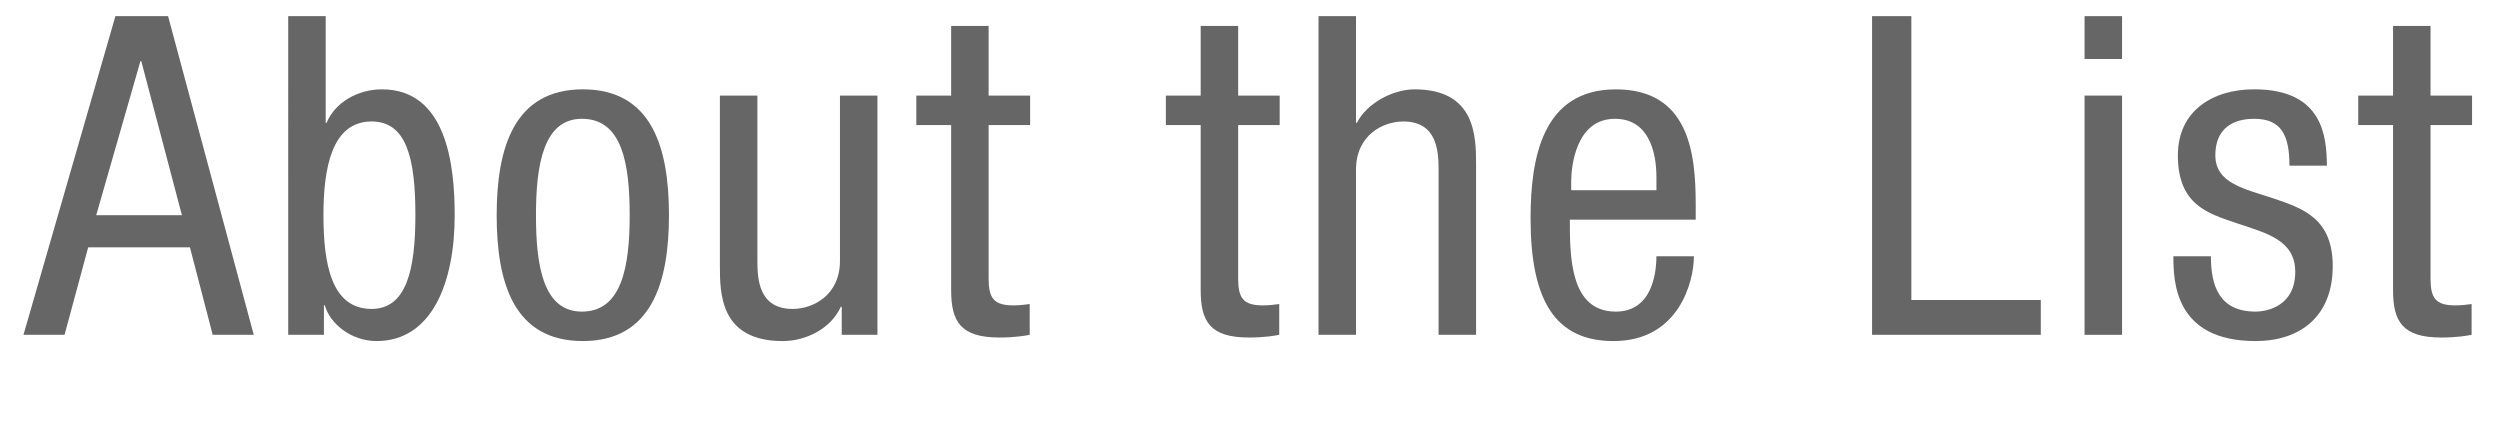
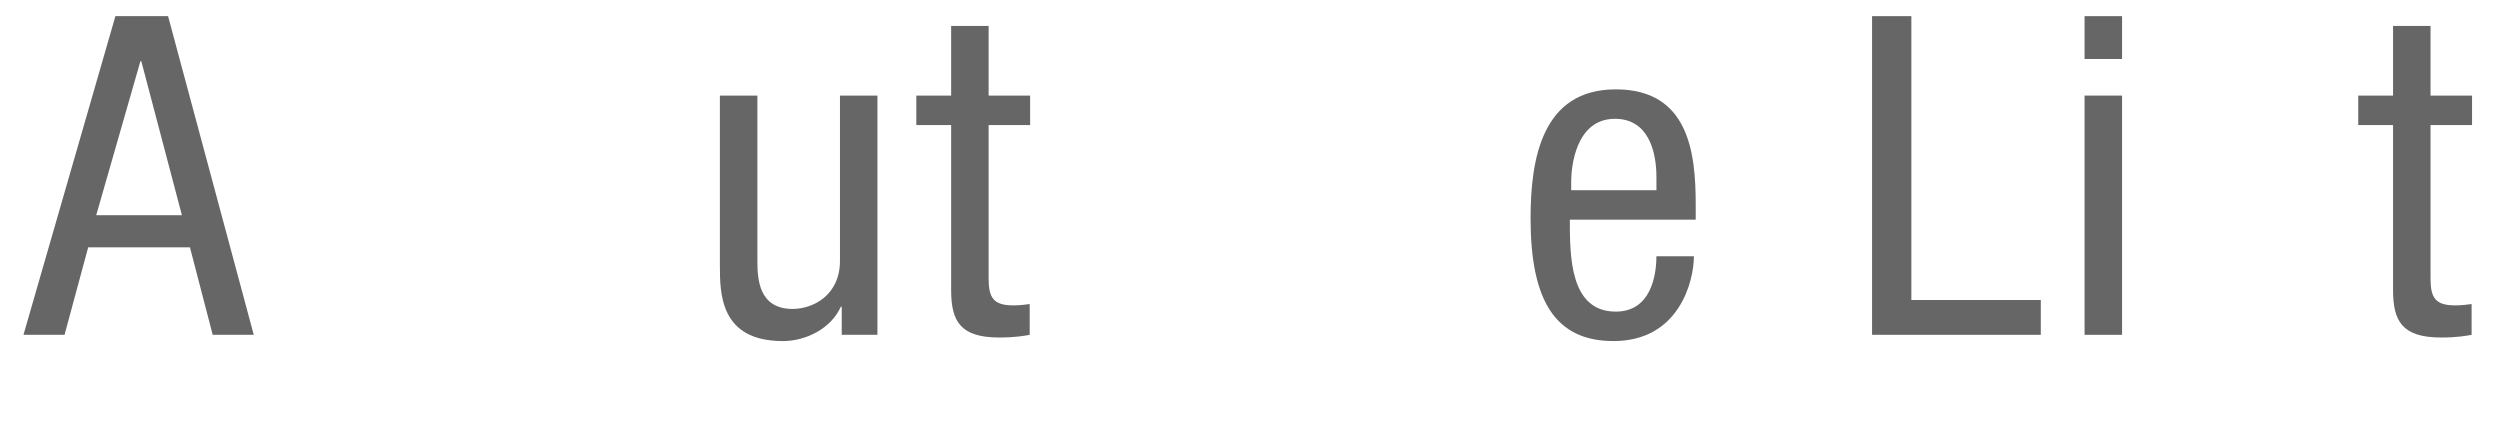
<svg xmlns="http://www.w3.org/2000/svg" id="_01" data-name="01" width="140" height="25" viewBox="0 0 140 25">
  <g>
    <path d="M6.463.904h2.949l4.799,17.846h-2.299l-1.275-4.899h-5.698l-1.325,4.899H1.314L6.463.904ZM5.388,12.051h4.799L7.913,3.428h-.05l-2.475,8.623Z" style="fill: #666;" />
-     <path d="M16.139.904h2.1v5.974h.05c.475-1.15,1.75-1.875,3.1-1.875,3.624,0,4.074,4.249,4.074,7.048,0,3.774-1.274,7.048-4.374,7.048-1.449,0-2.624-1-2.899-2h-.05v1.65h-2V.904ZM20.812,17.3c1.95,0,2.45-2.199,2.45-5.249,0-3.199-.5-5.249-2.45-5.249-2.249,0-2.699,2.649-2.699,5.249,0,2.75.45,5.249,2.699,5.249Z" style="fill: #666;" />
-     <path d="M32.638,5.003c3.874,0,4.824,3.274,4.824,7.048s-.975,7.048-4.824,7.048c-3.874,0-4.824-3.274-4.824-7.048s.975-7.048,4.824-7.048ZM35.262,12.051c0-2.899-.425-5.398-2.674-5.398-2.125,0-2.574,2.499-2.574,5.398s.425,5.399,2.574,5.399c2.225,0,2.674-2.5,2.674-5.399Z" style="fill: #666;" />
    <path d="M49.136,18.75h-1.999v-1.574h-.05c-.55,1.225-1.95,1.924-3.249,1.924-3.524,0-3.524-2.674-3.524-4.249V5.353h2.1v9.248c0,1.025.075,2.699,1.975,2.699,1.125,0,2.649-.75,2.649-2.699V5.353h2.099v13.397Z" style="fill: #666;" />
    <path d="M53.263,1.454h2.1v3.899h2.324v1.65h-2.324v8.598c0,1.075.275,1.5,1.375,1.5.45,0,.7-.05.925-.075v1.725c-.275.05-.825.15-1.7.15-2.174,0-2.699-.9-2.699-2.649V7.003h-1.95v-1.65h1.95V1.454Z" style="fill: #666;" />
-     <path d="M67.237,1.454h2.1v3.899h2.325v1.65h-2.325v8.598c0,1.075.275,1.5,1.375,1.5.45,0,.7-.05.925-.075v1.725c-.275.05-.825.15-1.7.15-2.174,0-2.699-.9-2.699-2.649V7.003h-1.95v-1.65h1.95V1.454Z" style="fill: #666;" />
-     <path d="M73.837.904h2.1v5.974h.05c.55-1.1,2.024-1.875,3.224-1.875,3.449,0,3.449,2.674,3.449,4.249v9.498h-2.1v-9.248c0-1.025-.074-2.699-1.975-2.699-1.124,0-2.648.75-2.648,2.699v9.248h-2.1V.904Z" style="fill: #666;" />
    <path d="M87.911,12.301c0,2.05,0,5.149,2.574,5.149,2,0,2.274-2.1,2.274-3.099h2.1c0,1.425-.85,4.749-4.499,4.749-3.273,0-4.648-2.274-4.648-6.873,0-3.349.649-7.223,4.773-7.223,4.1,0,4.475,3.574,4.475,6.448v.85h-7.049ZM92.76,10.652v-.725c0-1.5-.475-3.274-2.324-3.274-2.199,0-2.449,2.699-2.449,3.499v.5h4.773Z" style="fill: #666;" />
    <path d="M104.836.904h2.2v15.896h7.248v1.949h-9.448V.904Z" style="fill: #666;" />
    <path d="M116.736.904h2.1v2.399h-2.1V.904ZM116.736,5.353h2.1v13.397h-2.1V5.353Z" style="fill: #666;" />
-     <path d="M128.209,9.277c0-1.699-.449-2.624-1.975-2.624-.675,0-2.174.175-2.174,2.049,0,1.575,1.649,1.875,3.299,2.424,1.625.55,3.274,1.125,3.274,3.774,0,2.824-1.825,4.199-4.324,4.199-4.549,0-4.599-3.374-4.599-4.749h2.1c0,1.625.449,3.099,2.499,3.099.675,0,2.225-.325,2.225-2.225,0-1.8-1.649-2.174-3.274-2.724-1.624-.55-3.299-1.025-3.299-3.799,0-2.499,1.949-3.699,4.273-3.699,3.899,0,4.049,2.699,4.074,4.274h-2.1Z" style="fill: #666;" />
    <path d="M134.01,1.454h2.1v3.899h2.325v1.65h-2.325v8.598c0,1.075.275,1.5,1.375,1.5.45,0,.7-.05.925-.075v1.725c-.275.05-.825.15-1.699.15-2.175,0-2.7-.9-2.7-2.649V7.003h-1.949v-1.65h1.949V1.454Z" style="fill: #666;" />
  </g>
  <rect width="140" height="25" style="fill: none;" />
</svg>